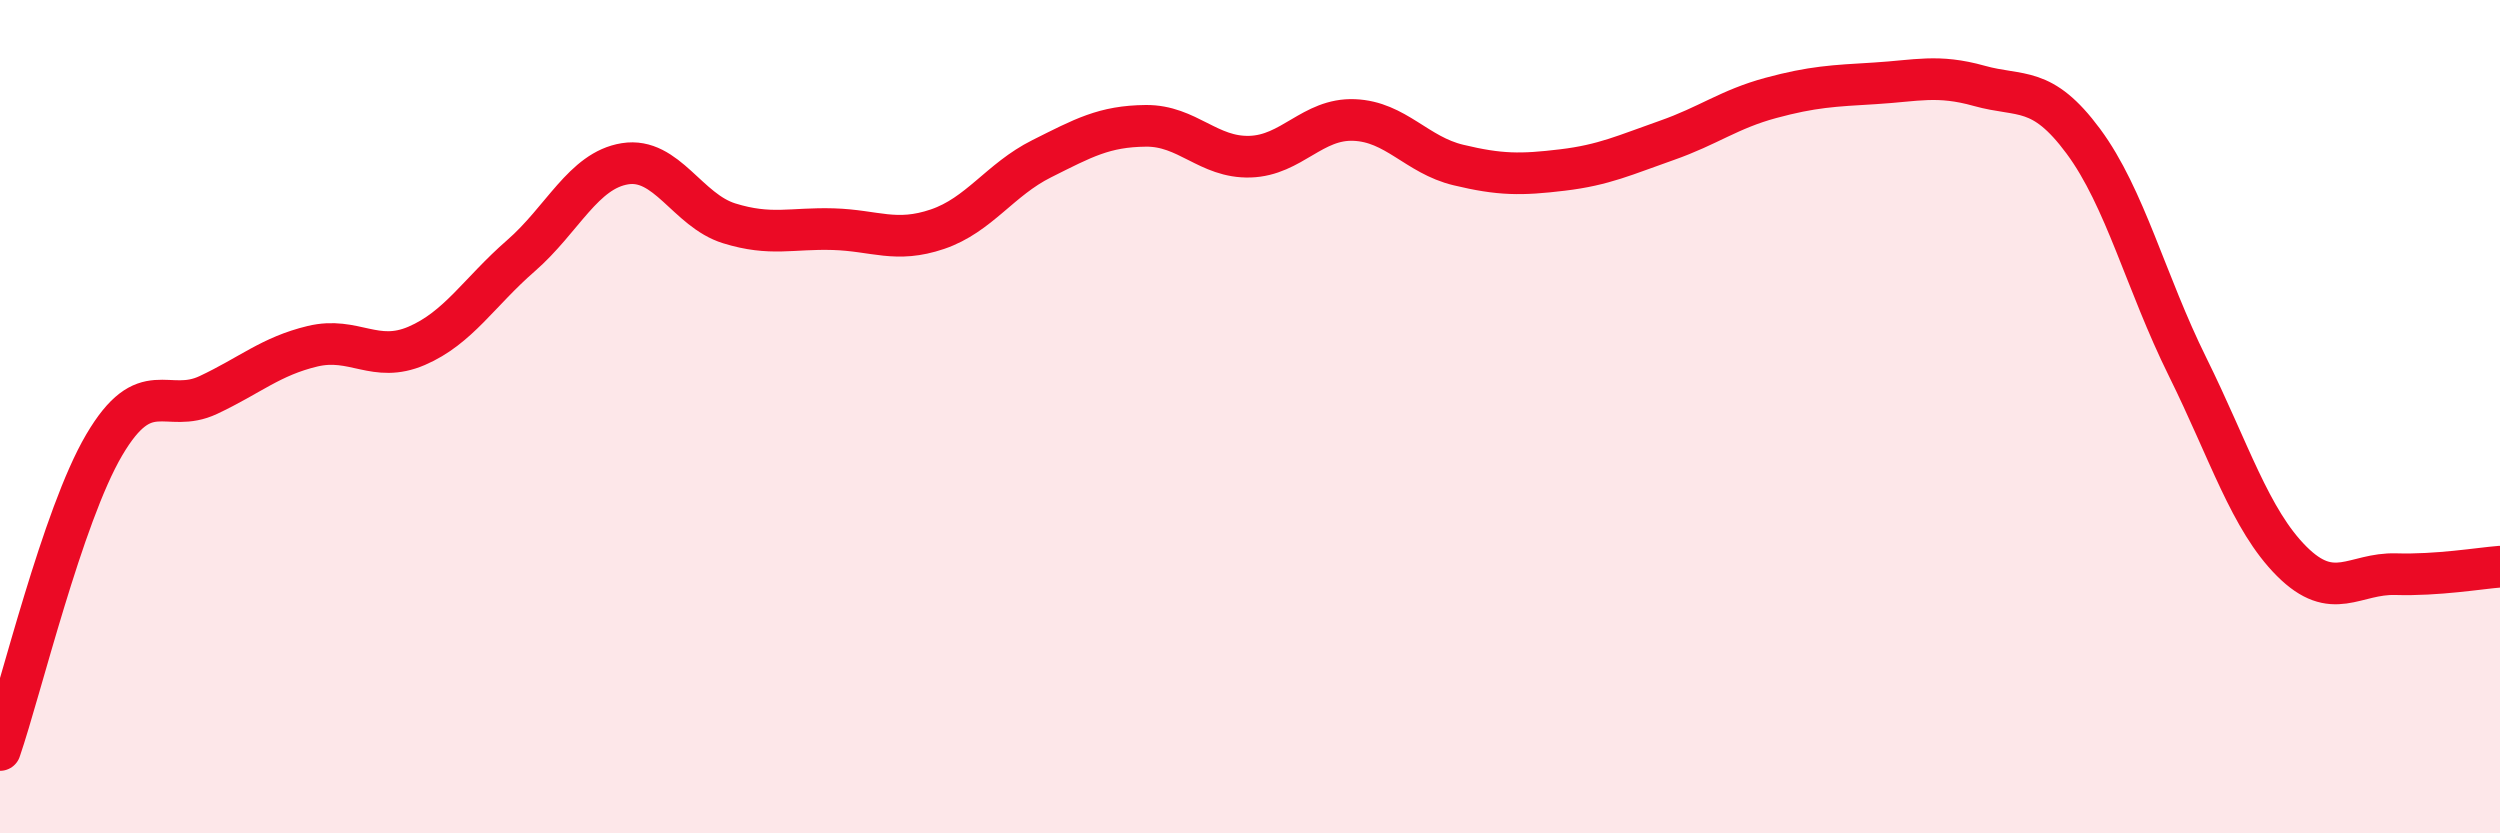
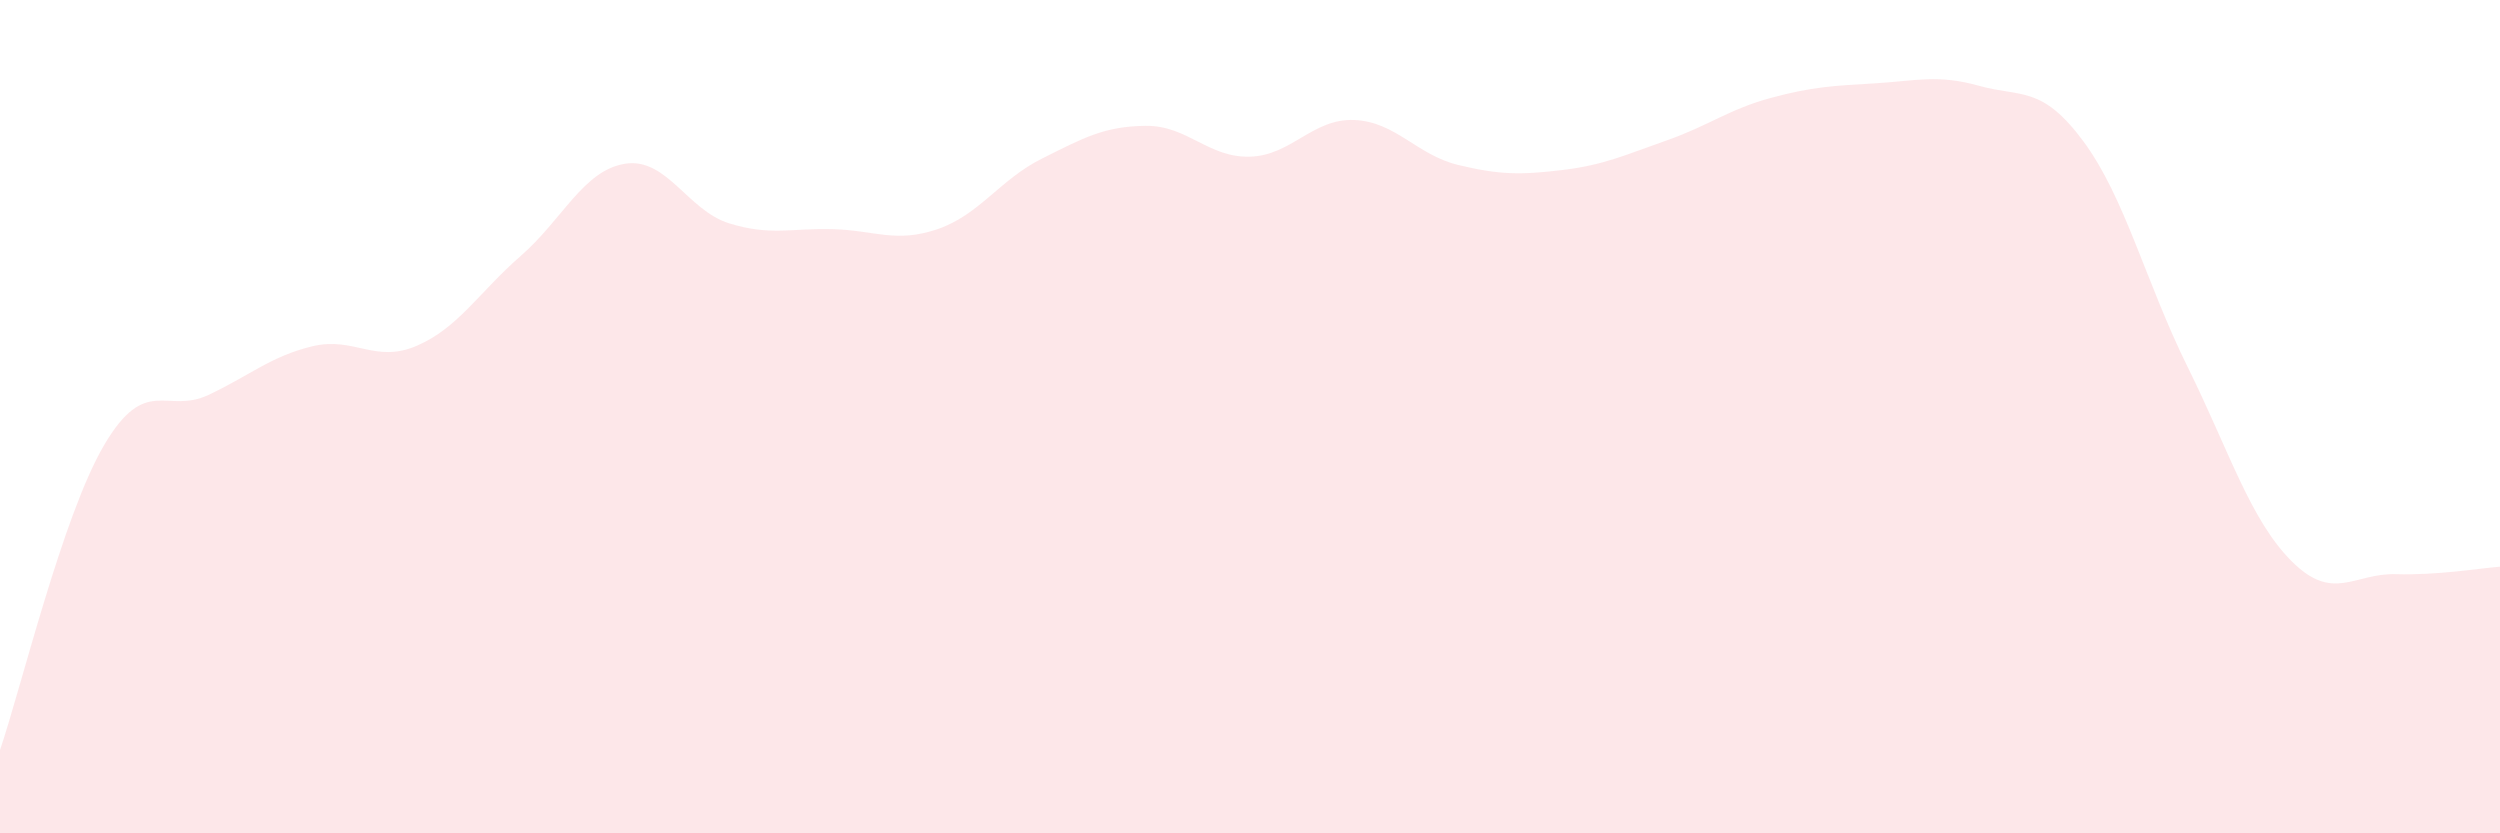
<svg xmlns="http://www.w3.org/2000/svg" width="60" height="20" viewBox="0 0 60 20">
  <path d="M 0,18 C 0.5,16.54 1.5,12.38 2.5,10.68 C 3.5,8.98 4,9.95 5,9.48 C 6,9.01 6.5,8.55 7.5,8.31 C 8.5,8.07 9,8.73 10,8.3 C 11,7.87 11.5,7.01 12.5,6.14 C 13.5,5.27 14,4.09 15,3.93 C 16,3.77 16.5,5.05 17.5,5.36 C 18.5,5.67 19,5.47 20,5.5 C 21,5.53 21.5,5.84 22.5,5.5 C 23.5,5.16 24,4.31 25,3.81 C 26,3.31 26.5,3.03 27.5,3.02 C 28.5,3.01 29,3.79 30,3.76 C 31,3.73 31.5,2.84 32.5,2.88 C 33.5,2.92 34,3.72 35,3.96 C 36,4.2 36.5,4.2 37.5,4.08 C 38.5,3.96 39,3.72 40,3.37 C 41,3.02 41.5,2.62 42.5,2.35 C 43.5,2.08 44,2.06 45,2 C 46,1.94 46.5,1.78 47.5,2.06 C 48.5,2.34 49,2.04 50,3.39 C 51,4.74 51.5,6.78 52.5,8.8 C 53.5,10.82 54,12.47 55,13.47 C 56,14.47 56.5,13.75 57.5,13.78 C 58.5,13.81 59.5,13.64 60,13.6L60 20L0 20Z" fill="#EB0A25" opacity="0.1" stroke-linecap="round" stroke-linejoin="round" />
-   <path d="M 0,18 C 0.5,16.54 1.5,12.38 2.5,10.68 C 3.5,8.98 4,9.95 5,9.48 C 6,9.01 6.5,8.55 7.5,8.31 C 8.5,8.07 9,8.73 10,8.3 C 11,7.87 11.5,7.01 12.5,6.14 C 13.5,5.27 14,4.09 15,3.93 C 16,3.77 16.5,5.05 17.5,5.36 C 18.5,5.67 19,5.47 20,5.5 C 21,5.53 21.5,5.84 22.5,5.5 C 23.5,5.16 24,4.31 25,3.81 C 26,3.31 26.5,3.03 27.5,3.02 C 28.5,3.01 29,3.79 30,3.76 C 31,3.73 31.5,2.84 32.5,2.88 C 33.5,2.92 34,3.72 35,3.96 C 36,4.2 36.5,4.2 37.5,4.08 C 38.5,3.96 39,3.72 40,3.37 C 41,3.02 41.5,2.62 42.5,2.35 C 43.5,2.08 44,2.06 45,2 C 46,1.94 46.5,1.78 47.5,2.06 C 48.5,2.34 49,2.04 50,3.39 C 51,4.74 51.5,6.78 52.5,8.8 C 53.5,10.82 54,12.47 55,13.47 C 56,14.47 56.5,13.75 57.5,13.78 C 58.5,13.81 59.5,13.64 60,13.6" stroke="#EB0A25" stroke-width="1" fill="none" stroke-linecap="round" stroke-linejoin="round" />
</svg>